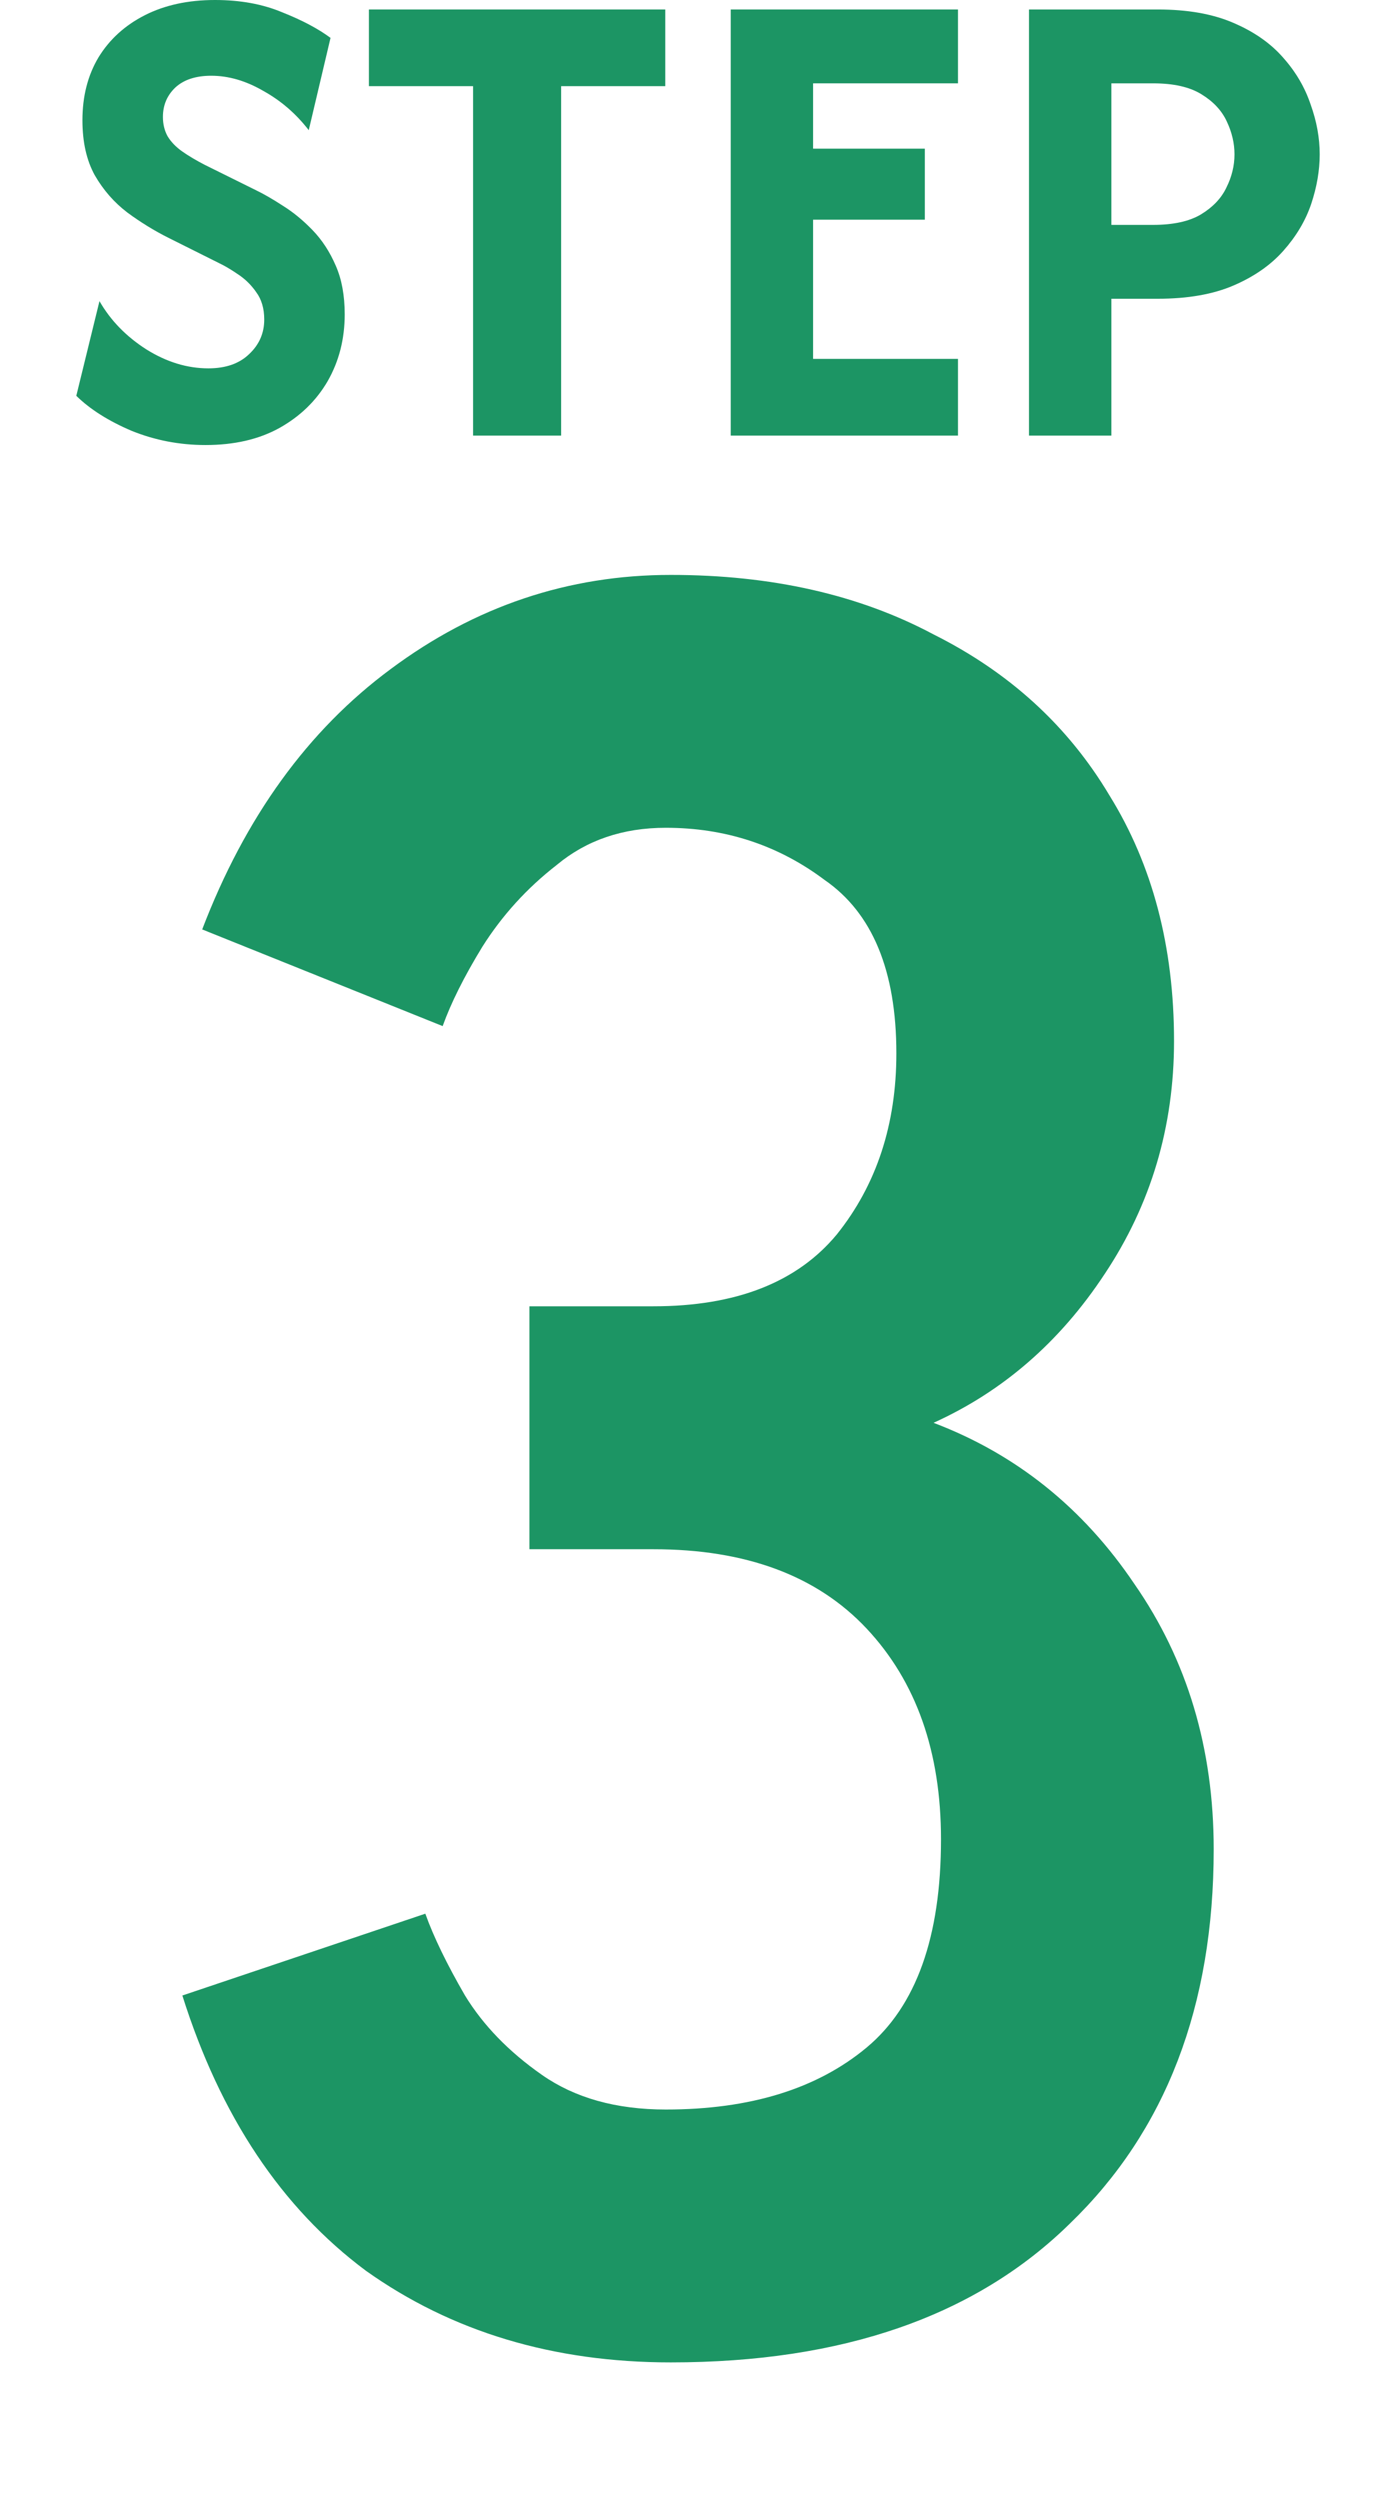
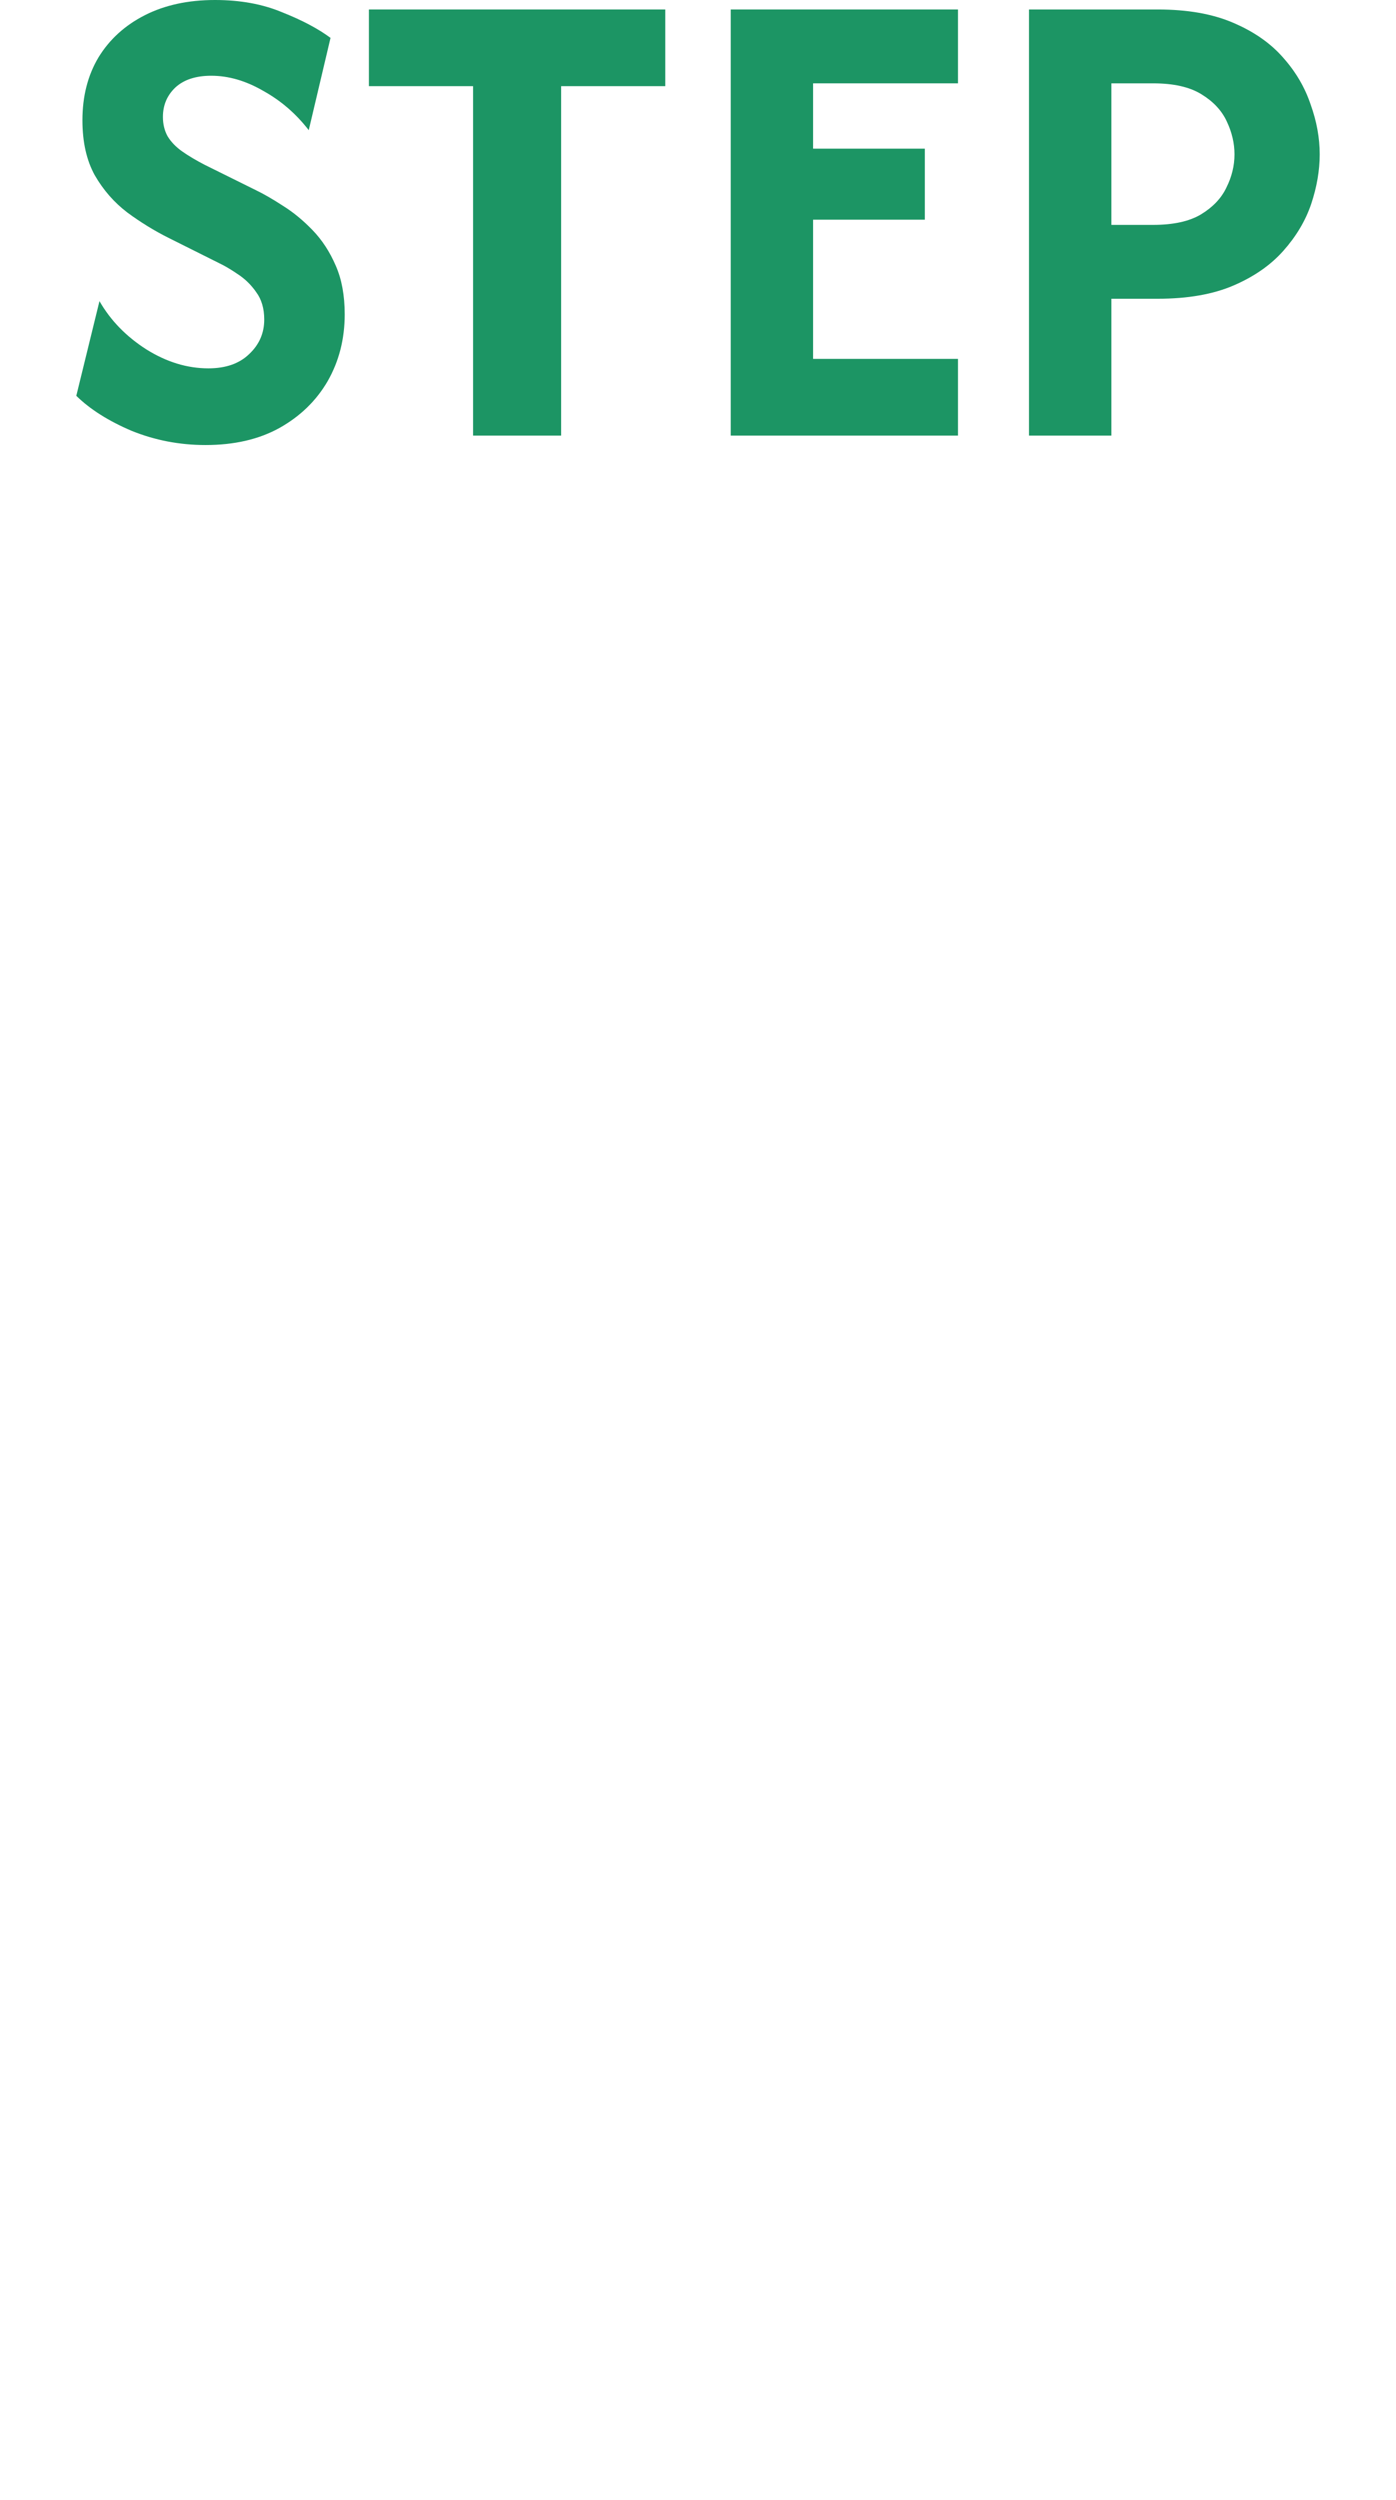
<svg xmlns="http://www.w3.org/2000/svg" width="43" height="77" viewBox="0 0 43 77" fill="none">
  <path d="M31.695 13.417L31.695 0.292L35.662 0.292C36.576 0.292 37.349 0.428 37.981 0.7C38.622 0.972 39.138 1.332 39.527 1.779C39.916 2.217 40.197 2.698 40.372 3.223C40.557 3.738 40.65 4.249 40.65 4.754C40.65 5.25 40.562 5.761 40.387 6.285C40.212 6.801 39.925 7.282 39.527 7.729C39.138 8.167 38.627 8.522 37.995 8.794C37.363 9.066 36.586 9.202 35.662 9.202H34.233V13.417H31.695ZM34.233 6.927L35.516 6.927C36.138 6.927 36.629 6.82 36.989 6.606C37.358 6.383 37.621 6.106 37.777 5.775C37.942 5.445 38.025 5.104 38.025 4.754C38.025 4.414 37.947 4.079 37.791 3.748C37.636 3.408 37.373 3.126 37.004 2.902C36.644 2.679 36.148 2.567 35.516 2.567H34.233V6.927Z" fill="#1C9564" />
  <path d="M22.508 13.417L22.508 0.292L29.508 0.292V2.567L25.045 2.567V4.579L28.487 4.579V6.767L25.045 6.767V11.054L29.508 11.054V13.417L22.508 13.417Z" fill="#1C9564" />
  <path d="M11.363 2.654V0.292L20.492 0.292V2.654L17.284 2.654V13.417L14.572 13.417L14.572 2.654L11.363 2.654Z" fill="#1C9564" />
  <path d="M6.331 13.708C5.534 13.708 4.775 13.562 4.056 13.271C3.346 12.969 2.777 12.61 2.35 12.192L3.064 9.275C3.404 9.868 3.886 10.364 4.508 10.762C5.13 11.151 5.767 11.346 6.418 11.346C6.953 11.346 7.371 11.2 7.673 10.908C7.984 10.617 8.139 10.262 8.139 9.844C8.139 9.503 8.057 9.222 7.891 8.998C7.736 8.774 7.546 8.59 7.323 8.444C7.109 8.298 6.919 8.186 6.754 8.108L5.208 7.335C4.761 7.112 4.333 6.849 3.925 6.548C3.516 6.237 3.181 5.853 2.918 5.396C2.666 4.939 2.539 4.375 2.539 3.704C2.539 2.965 2.704 2.319 3.035 1.765C3.375 1.21 3.852 0.778 4.464 0.467C5.077 0.156 5.796 0 6.623 0C7.4 0 8.091 0.126 8.693 0.379C9.306 0.622 9.802 0.885 10.181 1.167L9.51 4.01C9.121 3.505 8.654 3.101 8.11 2.8C7.575 2.489 7.041 2.333 6.506 2.333C6.029 2.333 5.66 2.455 5.398 2.698C5.145 2.941 5.018 3.242 5.018 3.602C5.018 3.826 5.067 4.025 5.164 4.2C5.271 4.375 5.422 4.531 5.616 4.667C5.811 4.803 6.039 4.939 6.302 5.075L7.862 5.848C8.125 5.974 8.411 6.14 8.723 6.344C9.034 6.538 9.335 6.786 9.627 7.088C9.918 7.389 10.157 7.753 10.341 8.181C10.526 8.599 10.618 9.1 10.618 9.683C10.618 10.442 10.443 11.127 10.093 11.74C9.743 12.342 9.248 12.824 8.606 13.183C7.974 13.533 7.216 13.708 6.331 13.708Z" fill="#1C9564" />
-   <path d="M20.661 72.766C17.046 72.766 13.915 71.825 11.268 69.941C8.672 68.006 6.788 65.181 5.617 61.465L13.101 58.945C13.355 59.657 13.763 60.497 14.323 61.465C14.883 62.381 15.672 63.196 16.69 63.908C17.708 64.621 18.981 64.977 20.508 64.977C23.105 64.977 25.166 64.341 26.694 63.068C28.221 61.795 28.985 59.657 28.985 56.654C28.985 53.956 28.221 51.792 26.694 50.163C25.166 48.534 22.977 47.719 20.126 47.719H16.308V40.236H20.126C22.672 40.236 24.555 39.497 25.777 38.021C26.999 36.494 27.61 34.636 27.61 32.446C27.61 29.901 26.872 28.119 25.395 27.101C23.97 26.032 22.341 25.497 20.508 25.497C19.184 25.497 18.064 25.879 17.148 26.643C16.232 27.355 15.468 28.195 14.857 29.163C14.297 30.079 13.89 30.894 13.635 31.606L6.228 28.628C7.552 25.166 9.486 22.494 12.032 20.61C14.628 18.675 17.505 17.708 20.661 17.708C23.766 17.708 26.465 18.319 28.755 19.541C31.097 20.712 32.904 22.366 34.177 24.505C35.501 26.643 36.163 29.163 36.163 32.065C36.163 34.712 35.45 37.105 34.025 39.243C32.65 41.33 30.894 42.857 28.755 43.825C31.301 44.792 33.363 46.446 34.941 48.788C36.57 51.13 37.385 53.854 37.385 56.959C37.385 61.795 35.908 65.639 32.955 68.49C30.053 71.341 25.955 72.766 20.661 72.766Z" fill="#1C9564" />
</svg>